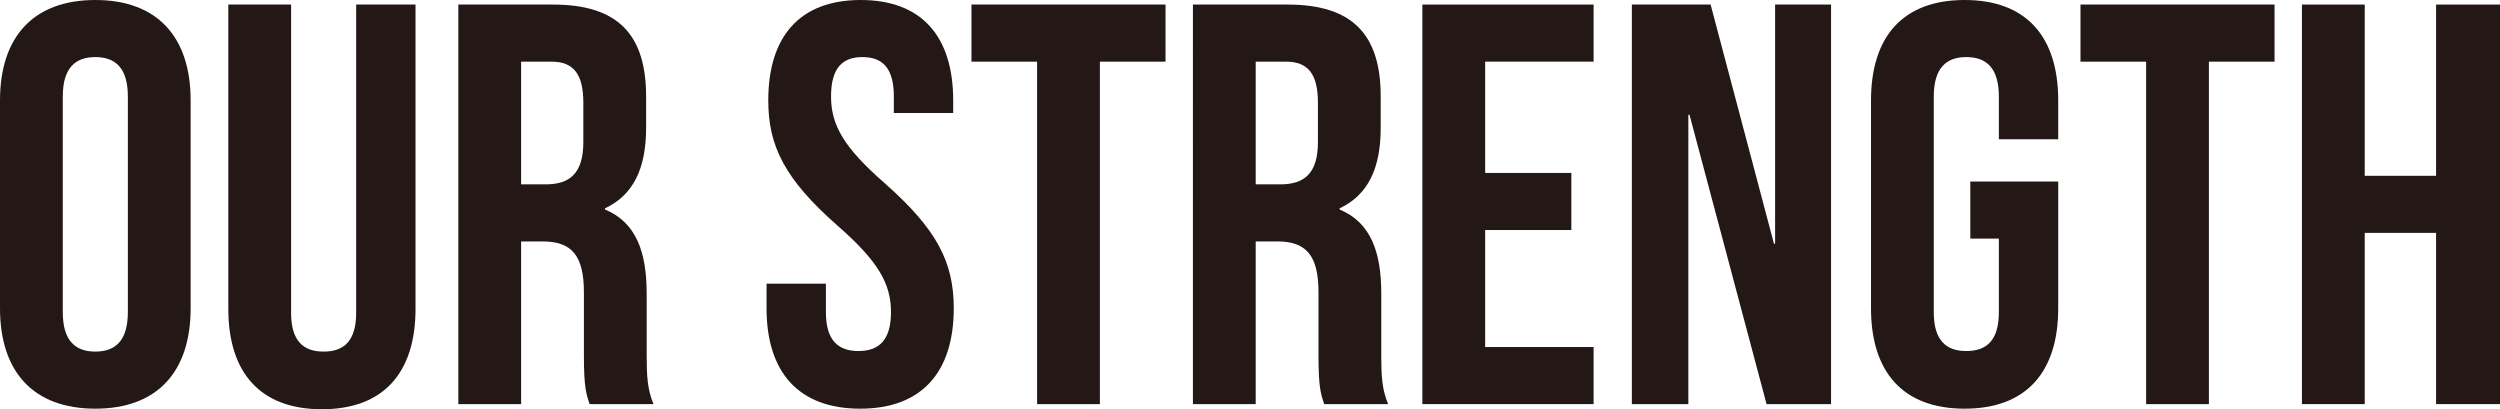
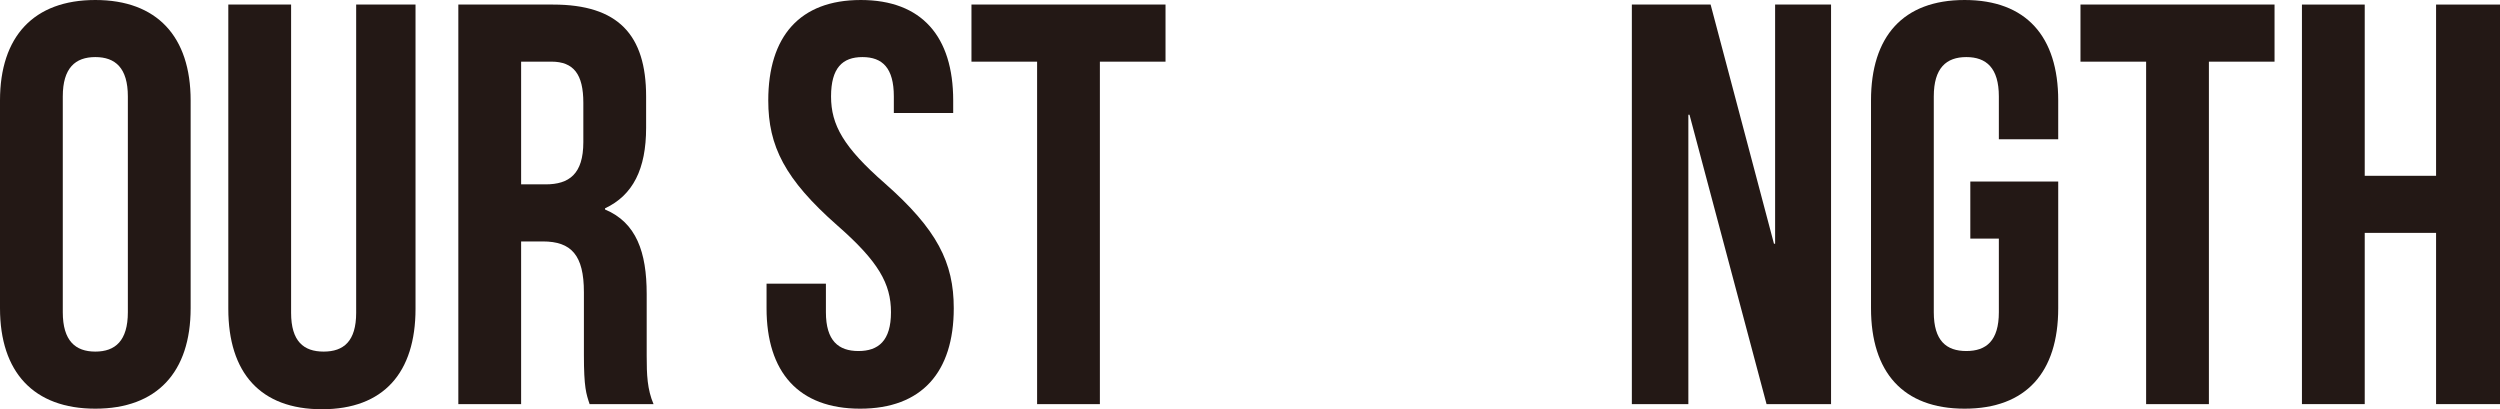
<svg xmlns="http://www.w3.org/2000/svg" id="_レイヤー_2" viewBox="0 0 131.4 21.51">
  <defs>
    <style>.cls-1{fill:#231815;stroke-width:0px;}</style>
  </defs>
  <g id="_文字">
    <path class="cls-1" d="m0,5.28C0,1.92,1.77,0,5.01,0s5.01,1.92,5.01,5.28v10.92c0,3.36-1.77,5.28-5.01,5.28s-5.01-1.92-5.01-5.28V5.28Zm3.3,11.13c0,1.5.66,2.07,1.71,2.07s1.71-.57,1.71-2.07V5.07c0-1.5-.66-2.07-1.71-2.07s-1.71.57-1.71,2.07v11.34Z" />
    <path class="cls-1" d="m15.3.24v16.2c0,1.5.66,2.04,1.71,2.04s1.71-.54,1.71-2.04V.24h3.12v15.99c0,3.36-1.68,5.28-4.92,5.28s-4.92-1.92-4.92-5.28V.24h3.3Z" />
    <path class="cls-1" d="m30.99,21.24c-.18-.54-.3-.87-.3-2.58v-3.3c0-1.95-.66-2.67-2.16-2.67h-1.14v8.55h-3.3V.24h4.98c3.42,0,4.89,1.59,4.89,4.83v1.65c0,2.16-.69,3.54-2.16,4.23v.06c1.65.69,2.19,2.25,2.19,4.44v3.24c0,1.02.03,1.77.36,2.55h-3.36Zm-3.6-18v6.45h1.29c1.23,0,1.98-.54,1.98-2.22v-2.07c0-1.5-.51-2.16-1.68-2.16h-1.59Z" />
    <path class="cls-1" d="m45.24,0c3.21,0,4.86,1.92,4.86,5.28v.66h-3.12v-.87c0-1.5-.6-2.07-1.65-2.07s-1.65.57-1.65,2.07.66,2.67,2.82,4.56c2.76,2.43,3.63,4.17,3.63,6.57,0,3.36-1.68,5.28-4.92,5.28s-4.92-1.92-4.92-5.28v-1.29h3.12v1.5c0,1.5.66,2.04,1.71,2.04s1.71-.54,1.71-2.04-.66-2.67-2.82-4.56c-2.76-2.43-3.63-4.17-3.63-6.57,0-3.36,1.65-5.28,4.86-5.28Z" />
    <path class="cls-1" d="m51.06.24h10.2v3h-3.45v18h-3.3V3.24h-3.45V.24Z" />
-     <path class="cls-1" d="m69.6,21.24c-.18-.54-.3-.87-.3-2.58v-3.3c0-1.95-.66-2.67-2.16-2.67h-1.14v8.55h-3.3V.24h4.98c3.42,0,4.89,1.59,4.89,4.83v1.65c0,2.16-.69,3.54-2.16,4.23v.06c1.65.69,2.19,2.25,2.19,4.44v3.24c0,1.02.03,1.77.36,2.55h-3.36Zm-3.6-18v6.45h1.29c1.23,0,1.98-.54,1.98-2.22v-2.07c0-1.5-.51-2.16-1.68-2.16h-1.59Z" />
-     <path class="cls-1" d="m78.06,9.09h4.53v3h-4.53v6.15h5.7v3h-9V.24h9v3h-5.7v5.85Z" />
    <path class="cls-1" d="m88.8,6.03h-.06v15.21h-2.97V.24h4.14l3.33,12.57h.06V.24h2.94v21h-3.39l-4.05-15.21Z" />
    <path class="cls-1" d="m103.56,9.54h4.62v6.66c0,3.36-1.68,5.28-4.92,5.28s-4.92-1.92-4.92-5.28V5.28c0-3.36,1.68-5.28,4.92-5.28s4.92,1.92,4.92,5.28v2.04h-3.12v-2.25c0-1.5-.66-2.07-1.71-2.07s-1.71.57-1.71,2.07v11.34c0,1.5.66,2.04,1.71,2.04s1.71-.54,1.71-2.04v-3.87h-1.5v-3Z" />
-     <path class="cls-1" d="m109.35.24h10.2v3h-3.45v18h-3.3V3.24h-3.45V.24Z" />
+     <path class="cls-1" d="m109.35.24h10.2v3h-3.45v18h-3.3V3.24h-3.45V.24" />
    <path class="cls-1" d="m124.29,21.24h-3.3V.24h3.3v9h3.75V.24h3.36v21h-3.36v-9h-3.75v9Z" />
  </g>
</svg>